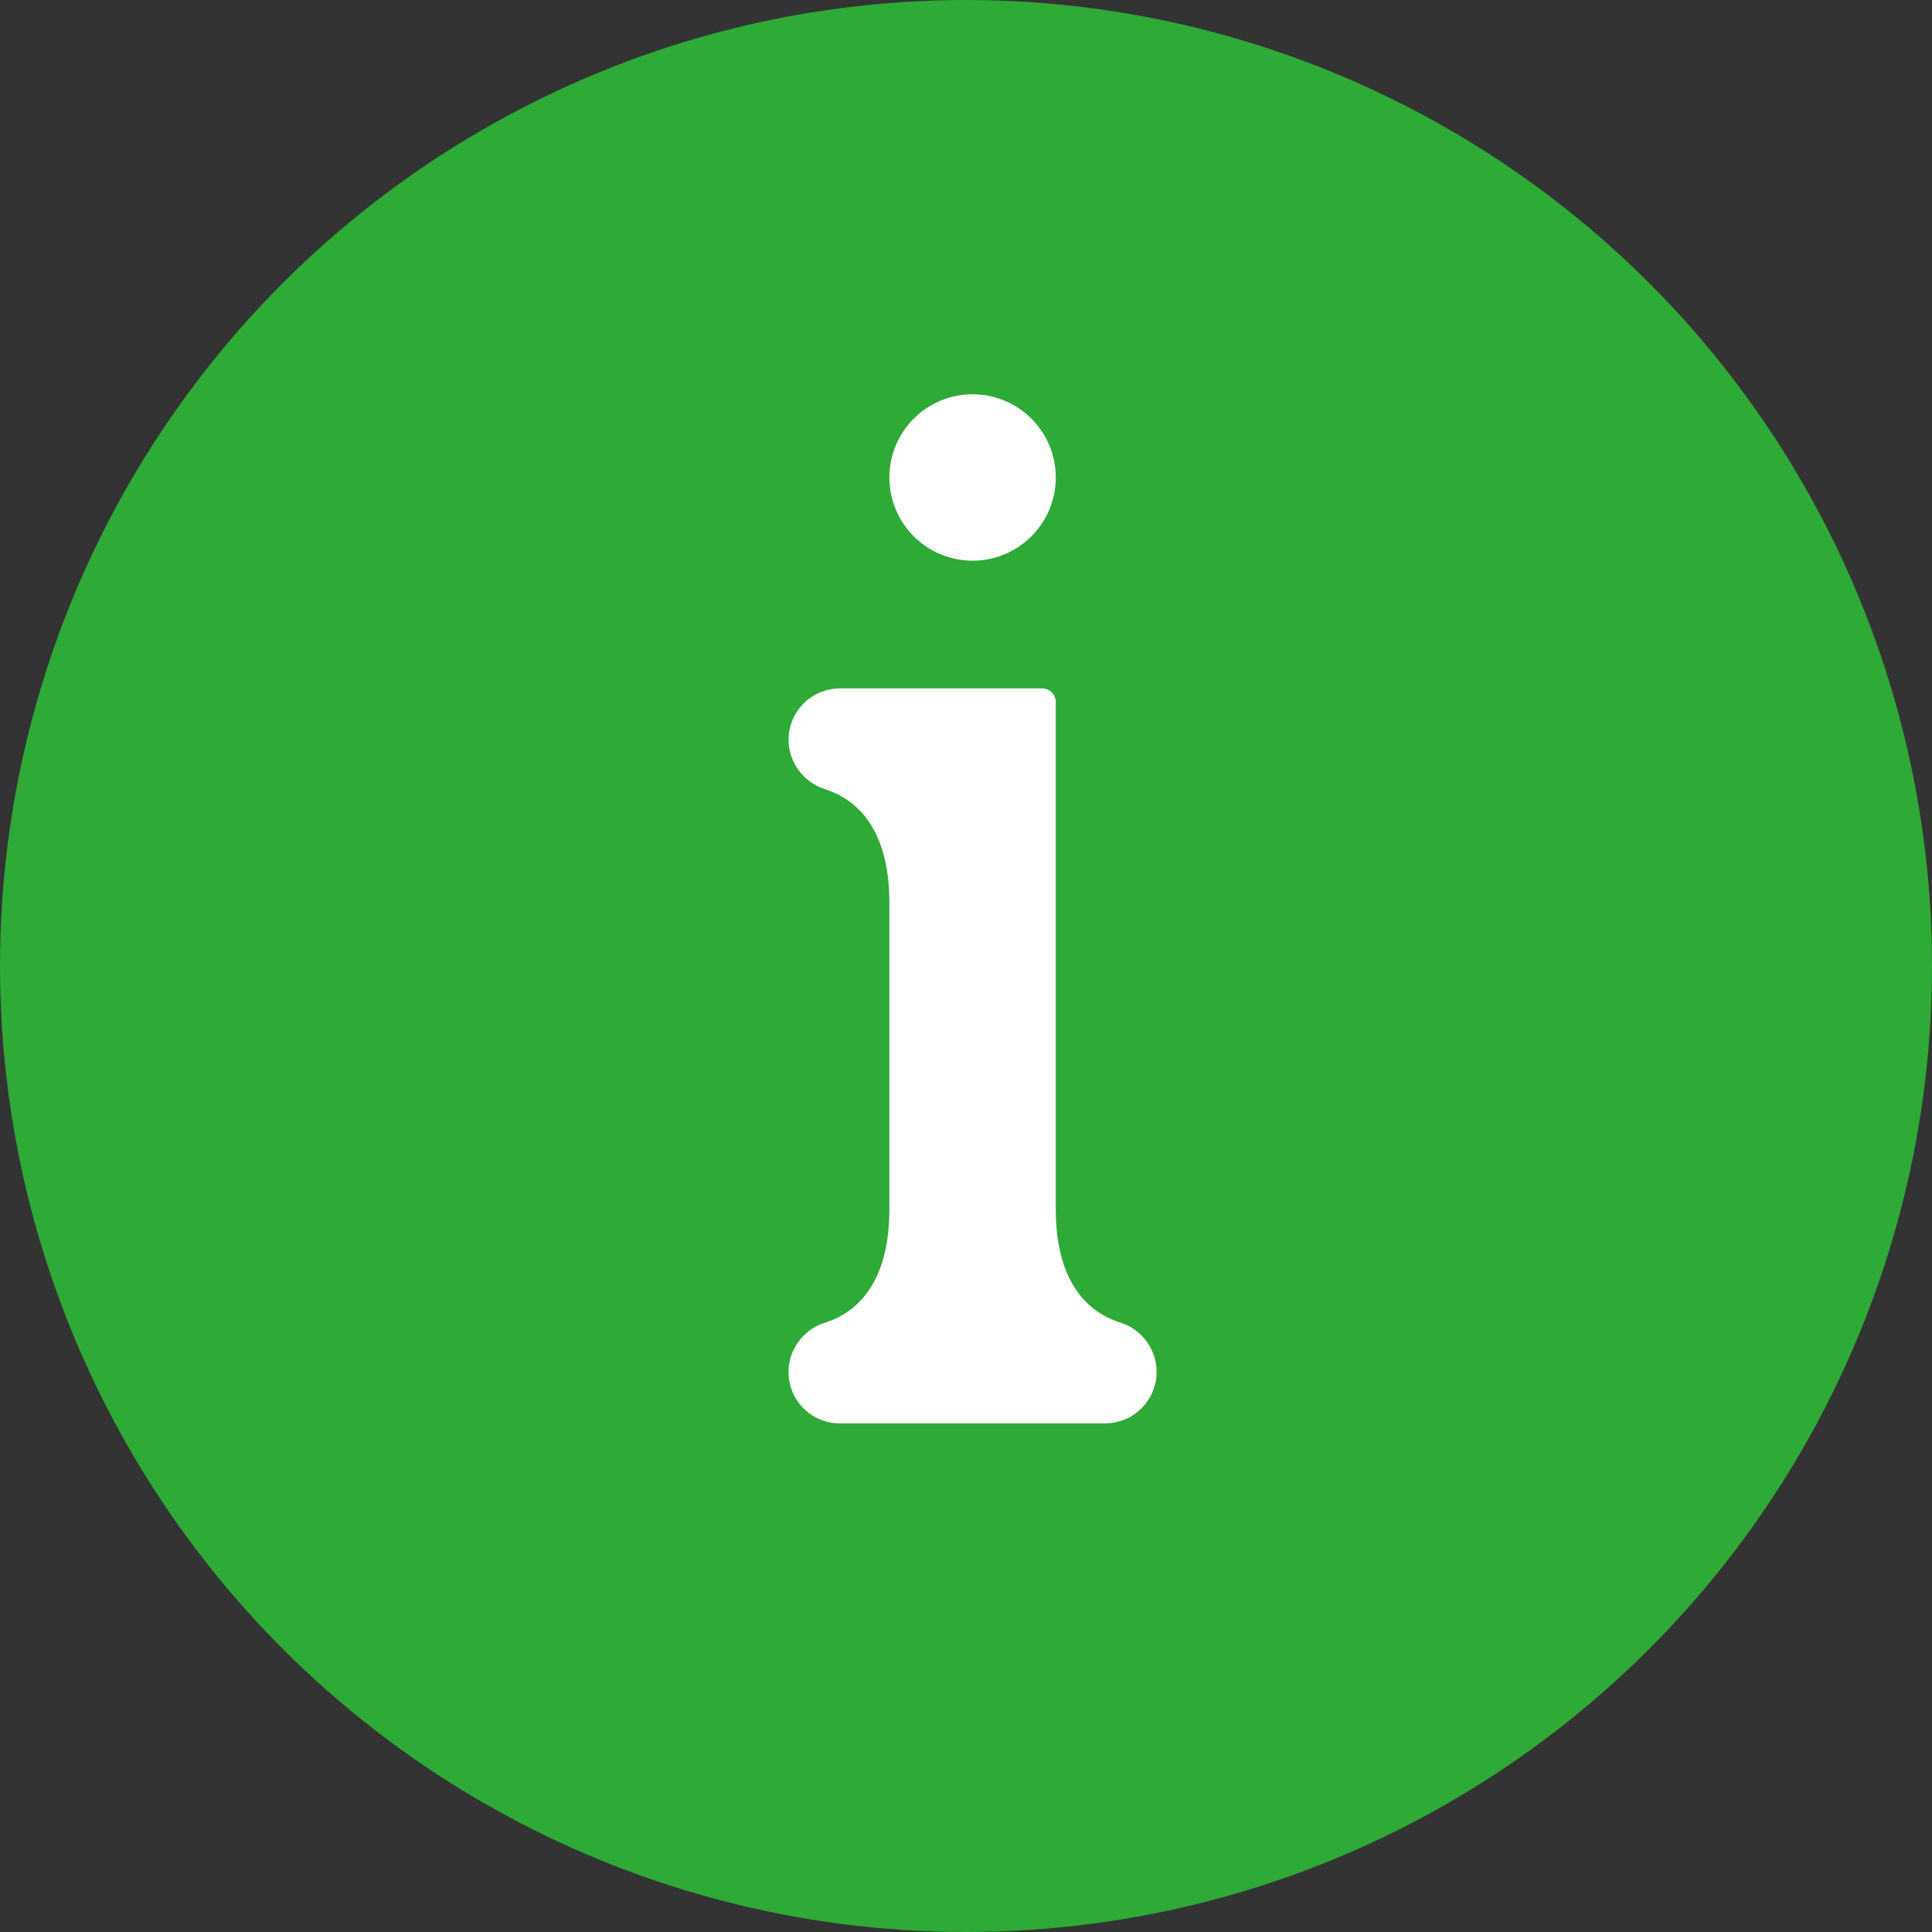
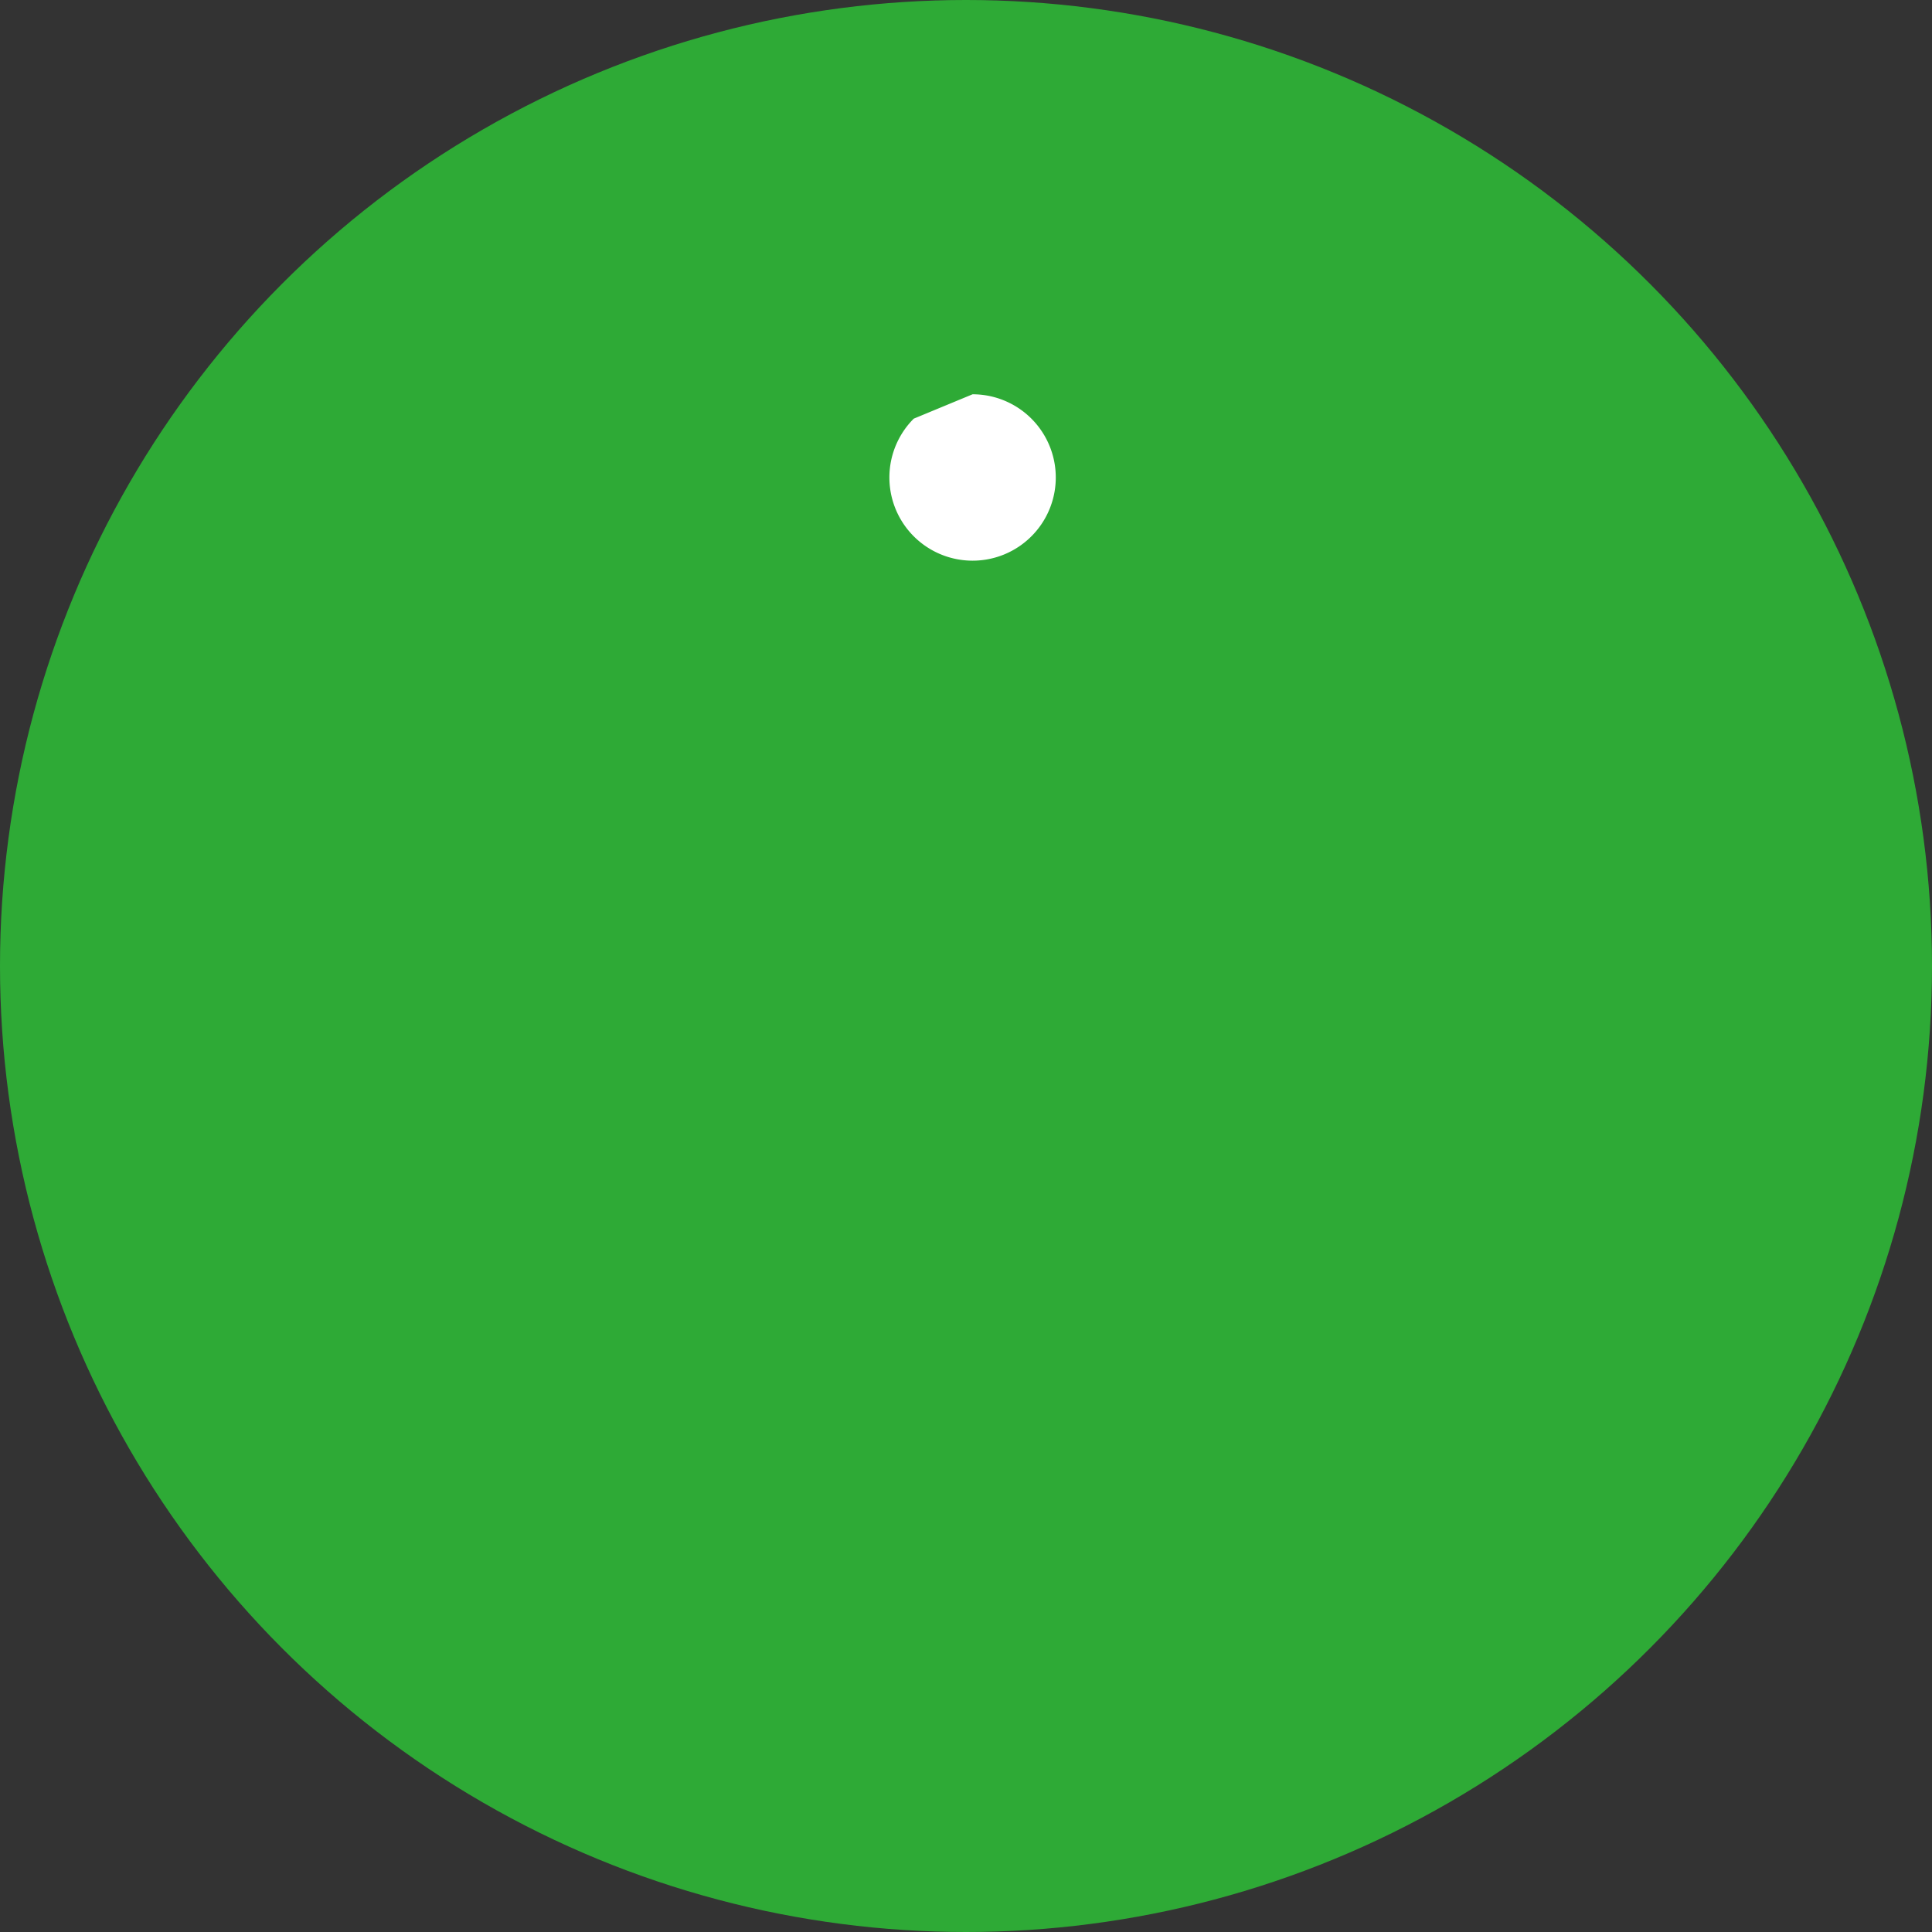
<svg xmlns="http://www.w3.org/2000/svg" width="49" height="49" viewBox="0 0 49 49">
  <rect x="0" y="0" width="49" height="49" fill="#333333" stroke="none" />
  <defs>
    <clipPath id="clip-path">
      <rect id="Rectangle_634" data-name="Rectangle 634" width="9.333" height="26.095" fill="#fff" />
    </clipPath>
  </defs>
  <g id="Ikona_ICKO" data-name="Ikona ICKO" transform="translate(-65 -1542)">
    <circle id="Ellipse_8" data-name="Ellipse 8" cx="24.5" cy="24.5" r="24.5" transform="translate(65 1542)" fill="#2eaa36" />
    <g id="icko" transform="translate(85 1552)">
      <g id="Group_191" data-name="Group 191" clip-path="url(#clip-path)">
-         <path id="Path_377" data-name="Path 377" d="M71.146,0a2.11,2.11,0,1,1-1.492.618A2.111,2.111,0,0,1,71.146,0Z" transform="translate(-66.479)" fill="#fff" />
-         <path id="Path_378" data-name="Path 378" d="M.934,204.016A1.32,1.32,0,0,1,0,202.765a1.306,1.306,0,0,1,1.306-1.306H6.429a.348.348,0,0,1,.348.348V214.66c0,1.958.893,2.644,1.623,2.879h0a1.32,1.32,0,0,1,.934,1.251A1.306,1.306,0,0,1,8.027,220.1H1.306a1.3,1.3,0,0,1-1.044-2.084,1.32,1.32,0,0,1,.672-.473c.73-.234,1.622-.921,1.622-2.878v-7.766c0-1.958-.892-2.644-1.622-2.879Z" transform="translate(0 -194)" fill="#fff" />
+         <path id="Path_377" data-name="Path 377" d="M71.146,0a2.11,2.11,0,1,1-1.492.618Z" transform="translate(-66.479)" fill="#fff" />
      </g>
    </g>
  </g>
</svg>